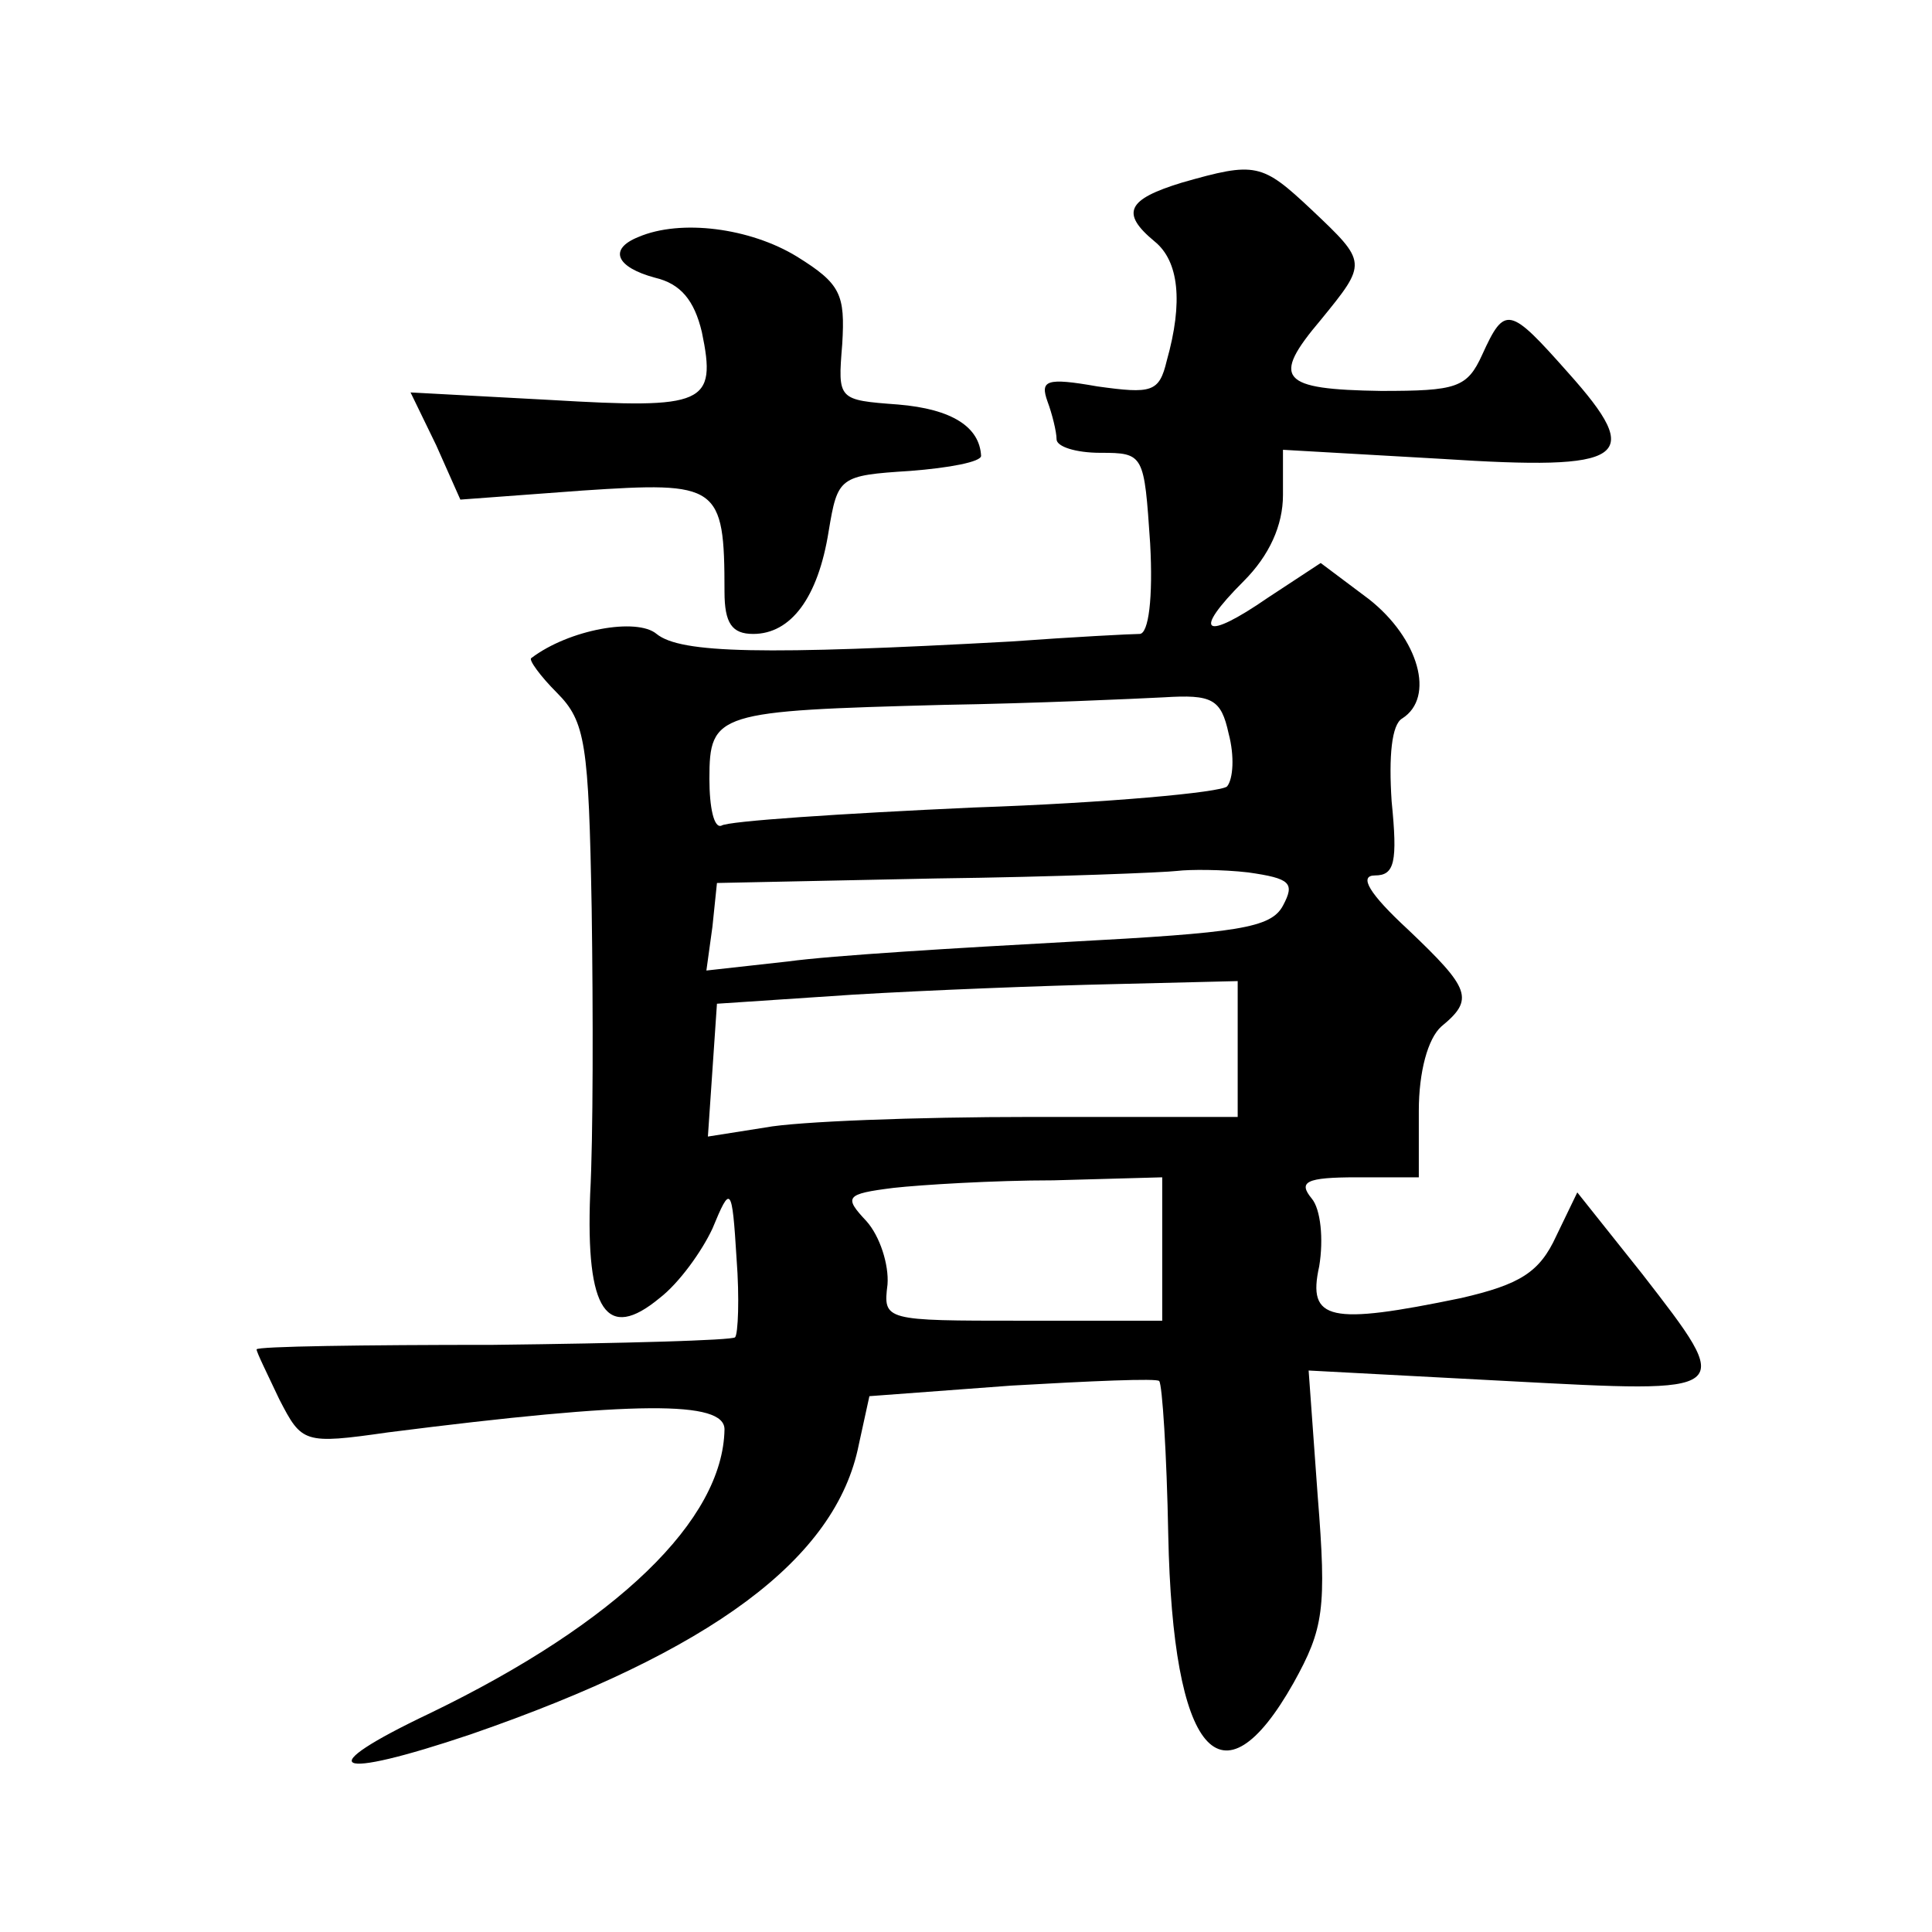
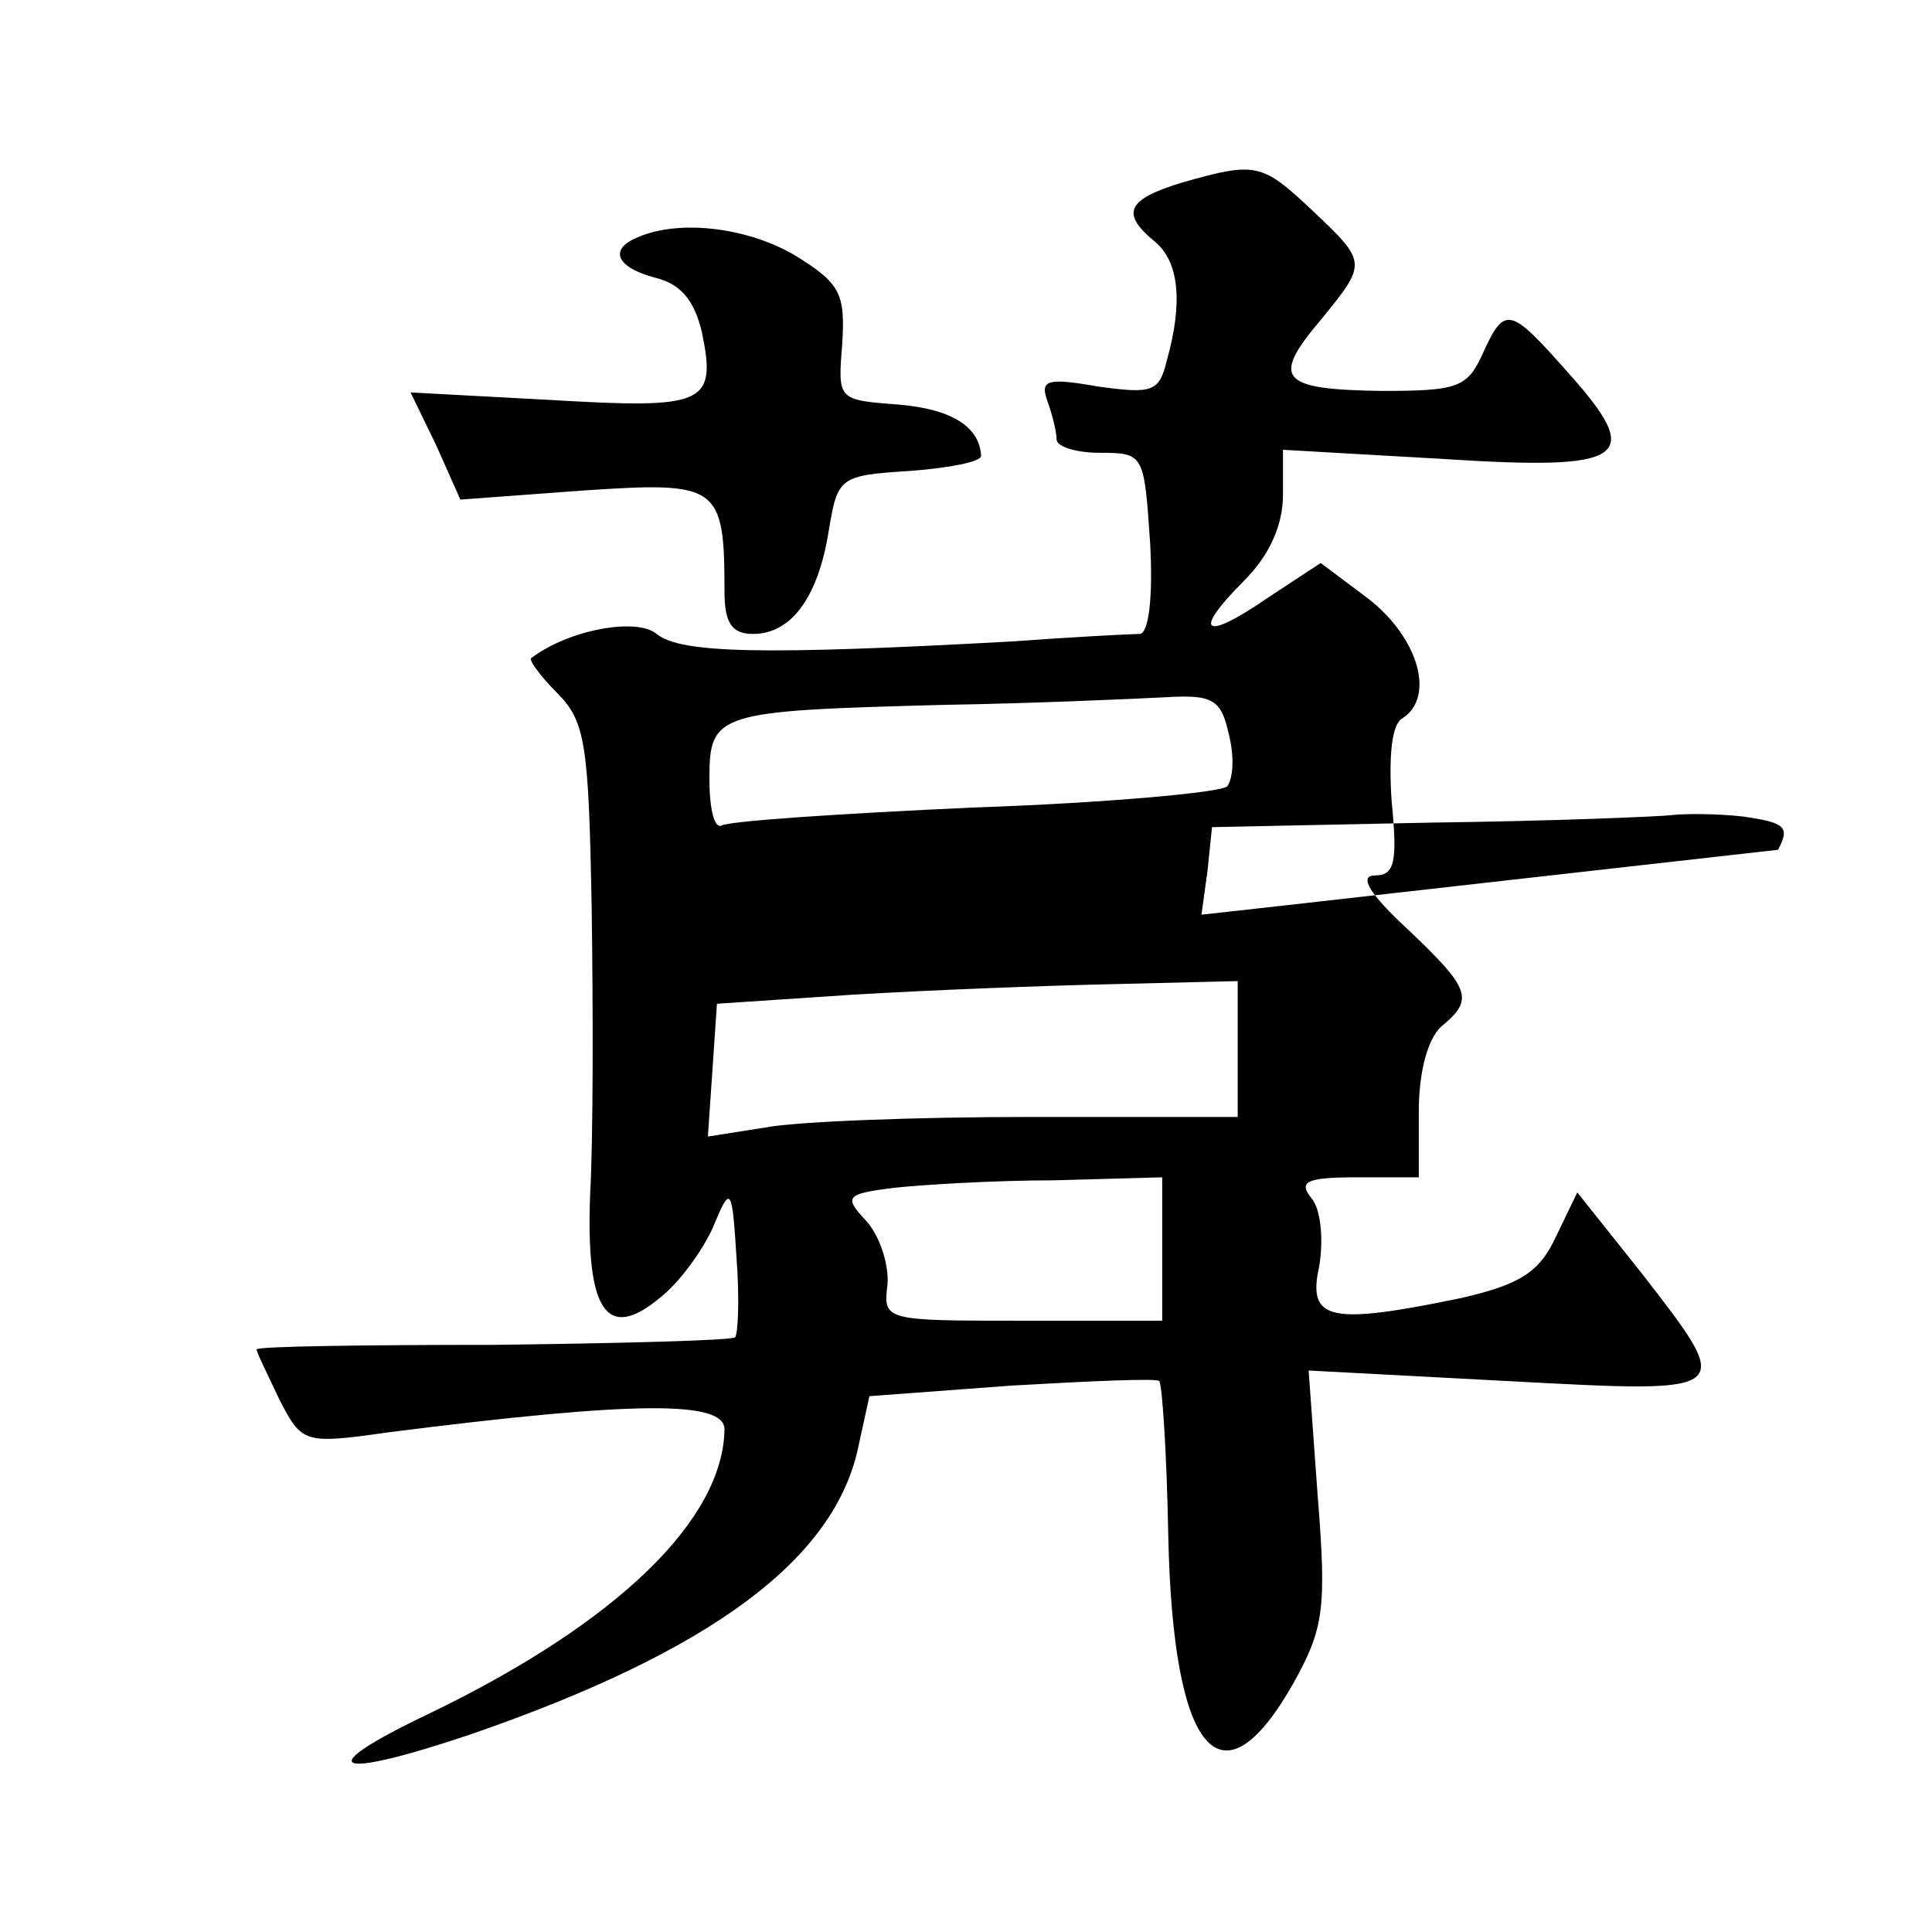
<svg xmlns="http://www.w3.org/2000/svg" version="1.0" width="128pt" height="128pt" viewBox="0 0 128 128" preserveAspectRatio="xMidYMid meet">
  <g transform="translate(0,128) scale(0.1,-0.1)" fill="#0" stroke="none">
-     <path d="M783 1159 c-36 -11 -41 -20 -18 -39 16 -13 19 -40 8 -79 -5 -21 -10 -22 -46 -17 -34 6 -38 4 -33 -10 3 -8 6 -20 6 -25 0 -5 13 -9 29 -9 29 0 29 -1 33 -60 2 -36 -1 -60 -7 -60 -5 0 -44 -2 -85 -5 -164 -9 -219 -8 -235 5 -13 11 -58 3 -83 -16 -2 -1 6 -12 17 -23 19 -19 21 -34 23 -143 1 -68 1 -153 -1 -189 -3 -78 11 -98 46 -69 13 10 28 31 35 46 12 29 13 29 16 -20 2 -26 1 -50 -1 -52 -2 -2 -74 -4 -160 -5 -86 0 -157 -1 -157 -3 0 -2 7 -16 15 -33 15 -29 16 -30 72 -22 165 21 223 21 223 2 -1 -60 -71 -128 -195 -188 -80 -38 -65 -45 27 -14 159 55 242 116 257 192 l7 32 94 7 c52 3 97 5 98 3 2 -2 5 -48 6 -102 3 -145 35 -183 83 -98 20 36 22 49 16 124 l-6 83 132 -7 c151 -8 151 -9 89 71 l-43 54 -14 -29 c-11 -24 -24 -32 -63 -41 -87 -18 -102 -15 -94 21 3 18 1 38 -5 45 -9 11 -4 14 30 14 l41 0 0 44 c0 26 6 48 15 56 22 18 19 25 -22 64 -26 24 -33 36 -22 36 13 0 15 9 11 49 -2 30 0 51 7 55 22 14 11 53 -22 79 l-32 24 -35 -23 c-42 -29 -51 -24 -16 11 17 17 26 37 26 57 l0 30 105 -6 c123 -8 135 0 84 57 -39 44 -42 45 -57 12 -10 -22 -17 -24 -67 -24 -67 1 -73 8 -40 47 31 38 31 38 -6 73 -33 31 -37 32 -86 18z m31 -365 c4 -15 3 -30 -1 -35 -4 -4 -80 -11 -168 -14 -88 -4 -163 -9 -167 -12 -5 -2 -8 12 -8 31 0 44 5 45 155 49 61 1 126 4 146 5 32 2 38 -1 43 -24z m36 -114 c-8 -15 -30 -18 -142 -24 -73 -4 -157 -9 -186 -13 l-54 -6 4 29 3 29 145 3 c80 1 152 4 160 5 8 1 30 1 47 -1 28 -4 31 -7 23 -22z m-30 -95 l0 -45 -137 0 c-76 0 -155 -3 -176 -7 l-38 -6 3 44 3 44 90 6 c50 3 127 6 173 7 l82 2 0 -45z m-50 -132 l0 -48 -93 0 c-91 0 -92 0 -89 24 1 13 -5 32 -14 42 -15 16 -14 18 18 22 18 2 66 5 106 5 l72 2 0 -47z M423 1123 c-20 -8 -15 -20 11 -27 17 -4 26 -15 31 -36 10 -48 2 -51 -100 -45 l-93 5 17 -35 16 -36 81 6 c90 6 94 4 94 -67 0 -21 5 -28 19 -28 25 0 43 24 50 68 6 36 7 37 54 40 26 2 47 6 47 10 -1 19 -19 31 -55 34 -40 3 -40 3 -37 40 2 33 -1 40 -30 58 -31 19 -77 25 -105 13z" />
+     <path d="M783 1159 c-36 -11 -41 -20 -18 -39 16 -13 19 -40 8 -79 -5 -21 -10 -22 -46 -17 -34 6 -38 4 -33 -10 3 -8 6 -20 6 -25 0 -5 13 -9 29 -9 29 0 29 -1 33 -60 2 -36 -1 -60 -7 -60 -5 0 -44 -2 -85 -5 -164 -9 -219 -8 -235 5 -13 11 -58 3 -83 -16 -2 -1 6 -12 17 -23 19 -19 21 -34 23 -143 1 -68 1 -153 -1 -189 -3 -78 11 -98 46 -69 13 10 28 31 35 46 12 29 13 29 16 -20 2 -26 1 -50 -1 -52 -2 -2 -74 -4 -160 -5 -86 0 -157 -1 -157 -3 0 -2 7 -16 15 -33 15 -29 16 -30 72 -22 165 21 223 21 223 2 -1 -60 -71 -128 -195 -188 -80 -38 -65 -45 27 -14 159 55 242 116 257 192 l7 32 94 7 c52 3 97 5 98 3 2 -2 5 -48 6 -102 3 -145 35 -183 83 -98 20 36 22 49 16 124 l-6 83 132 -7 c151 -8 151 -9 89 71 l-43 54 -14 -29 c-11 -24 -24 -32 -63 -41 -87 -18 -102 -15 -94 21 3 18 1 38 -5 45 -9 11 -4 14 30 14 l41 0 0 44 c0 26 6 48 15 56 22 18 19 25 -22 64 -26 24 -33 36 -22 36 13 0 15 9 11 49 -2 30 0 51 7 55 22 14 11 53 -22 79 l-32 24 -35 -23 c-42 -29 -51 -24 -16 11 17 17 26 37 26 57 l0 30 105 -6 c123 -8 135 0 84 57 -39 44 -42 45 -57 12 -10 -22 -17 -24 -67 -24 -67 1 -73 8 -40 47 31 38 31 38 -6 73 -33 31 -37 32 -86 18z m31 -365 c4 -15 3 -30 -1 -35 -4 -4 -80 -11 -168 -14 -88 -4 -163 -9 -167 -12 -5 -2 -8 12 -8 31 0 44 5 45 155 49 61 1 126 4 146 5 32 2 38 -1 43 -24z m36 -114 l-54 -6 4 29 3 29 145 3 c80 1 152 4 160 5 8 1 30 1 47 -1 28 -4 31 -7 23 -22z m-30 -95 l0 -45 -137 0 c-76 0 -155 -3 -176 -7 l-38 -6 3 44 3 44 90 6 c50 3 127 6 173 7 l82 2 0 -45z m-50 -132 l0 -48 -93 0 c-91 0 -92 0 -89 24 1 13 -5 32 -14 42 -15 16 -14 18 18 22 18 2 66 5 106 5 l72 2 0 -47z M423 1123 c-20 -8 -15 -20 11 -27 17 -4 26 -15 31 -36 10 -48 2 -51 -100 -45 l-93 5 17 -35 16 -36 81 6 c90 6 94 4 94 -67 0 -21 5 -28 19 -28 25 0 43 24 50 68 6 36 7 37 54 40 26 2 47 6 47 10 -1 19 -19 31 -55 34 -40 3 -40 3 -37 40 2 33 -1 40 -30 58 -31 19 -77 25 -105 13z" />
  </g>
</svg>